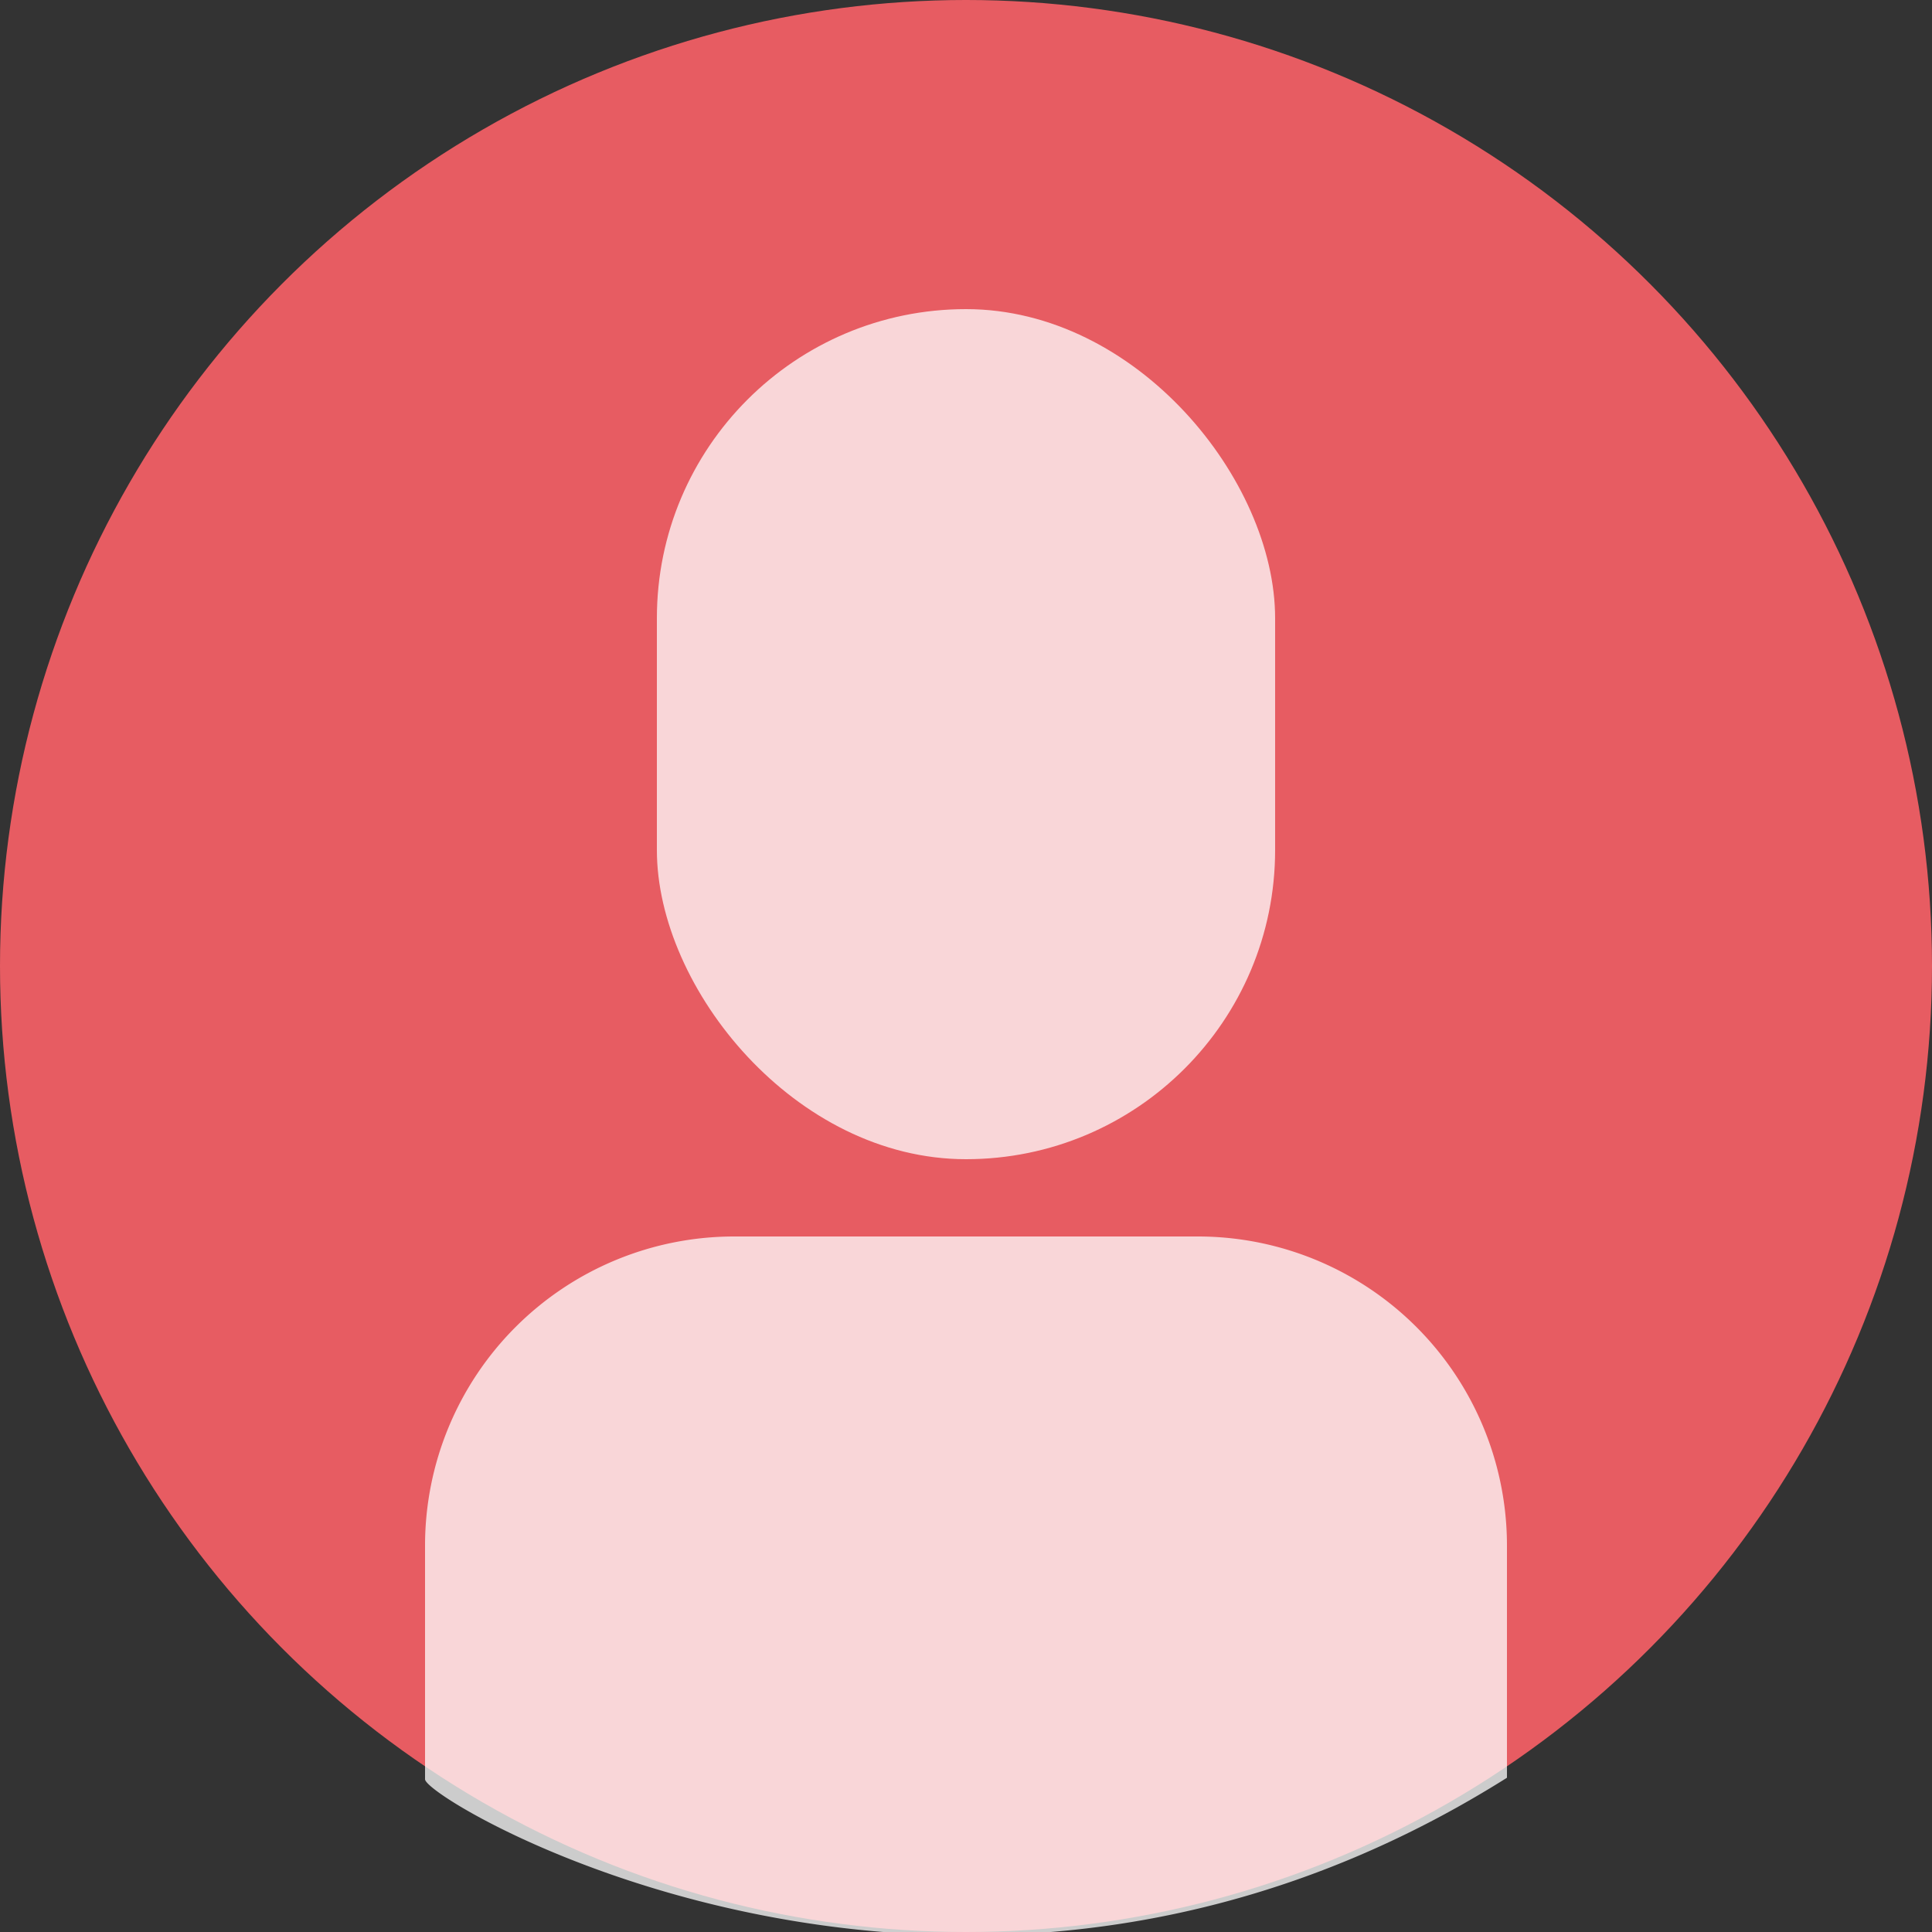
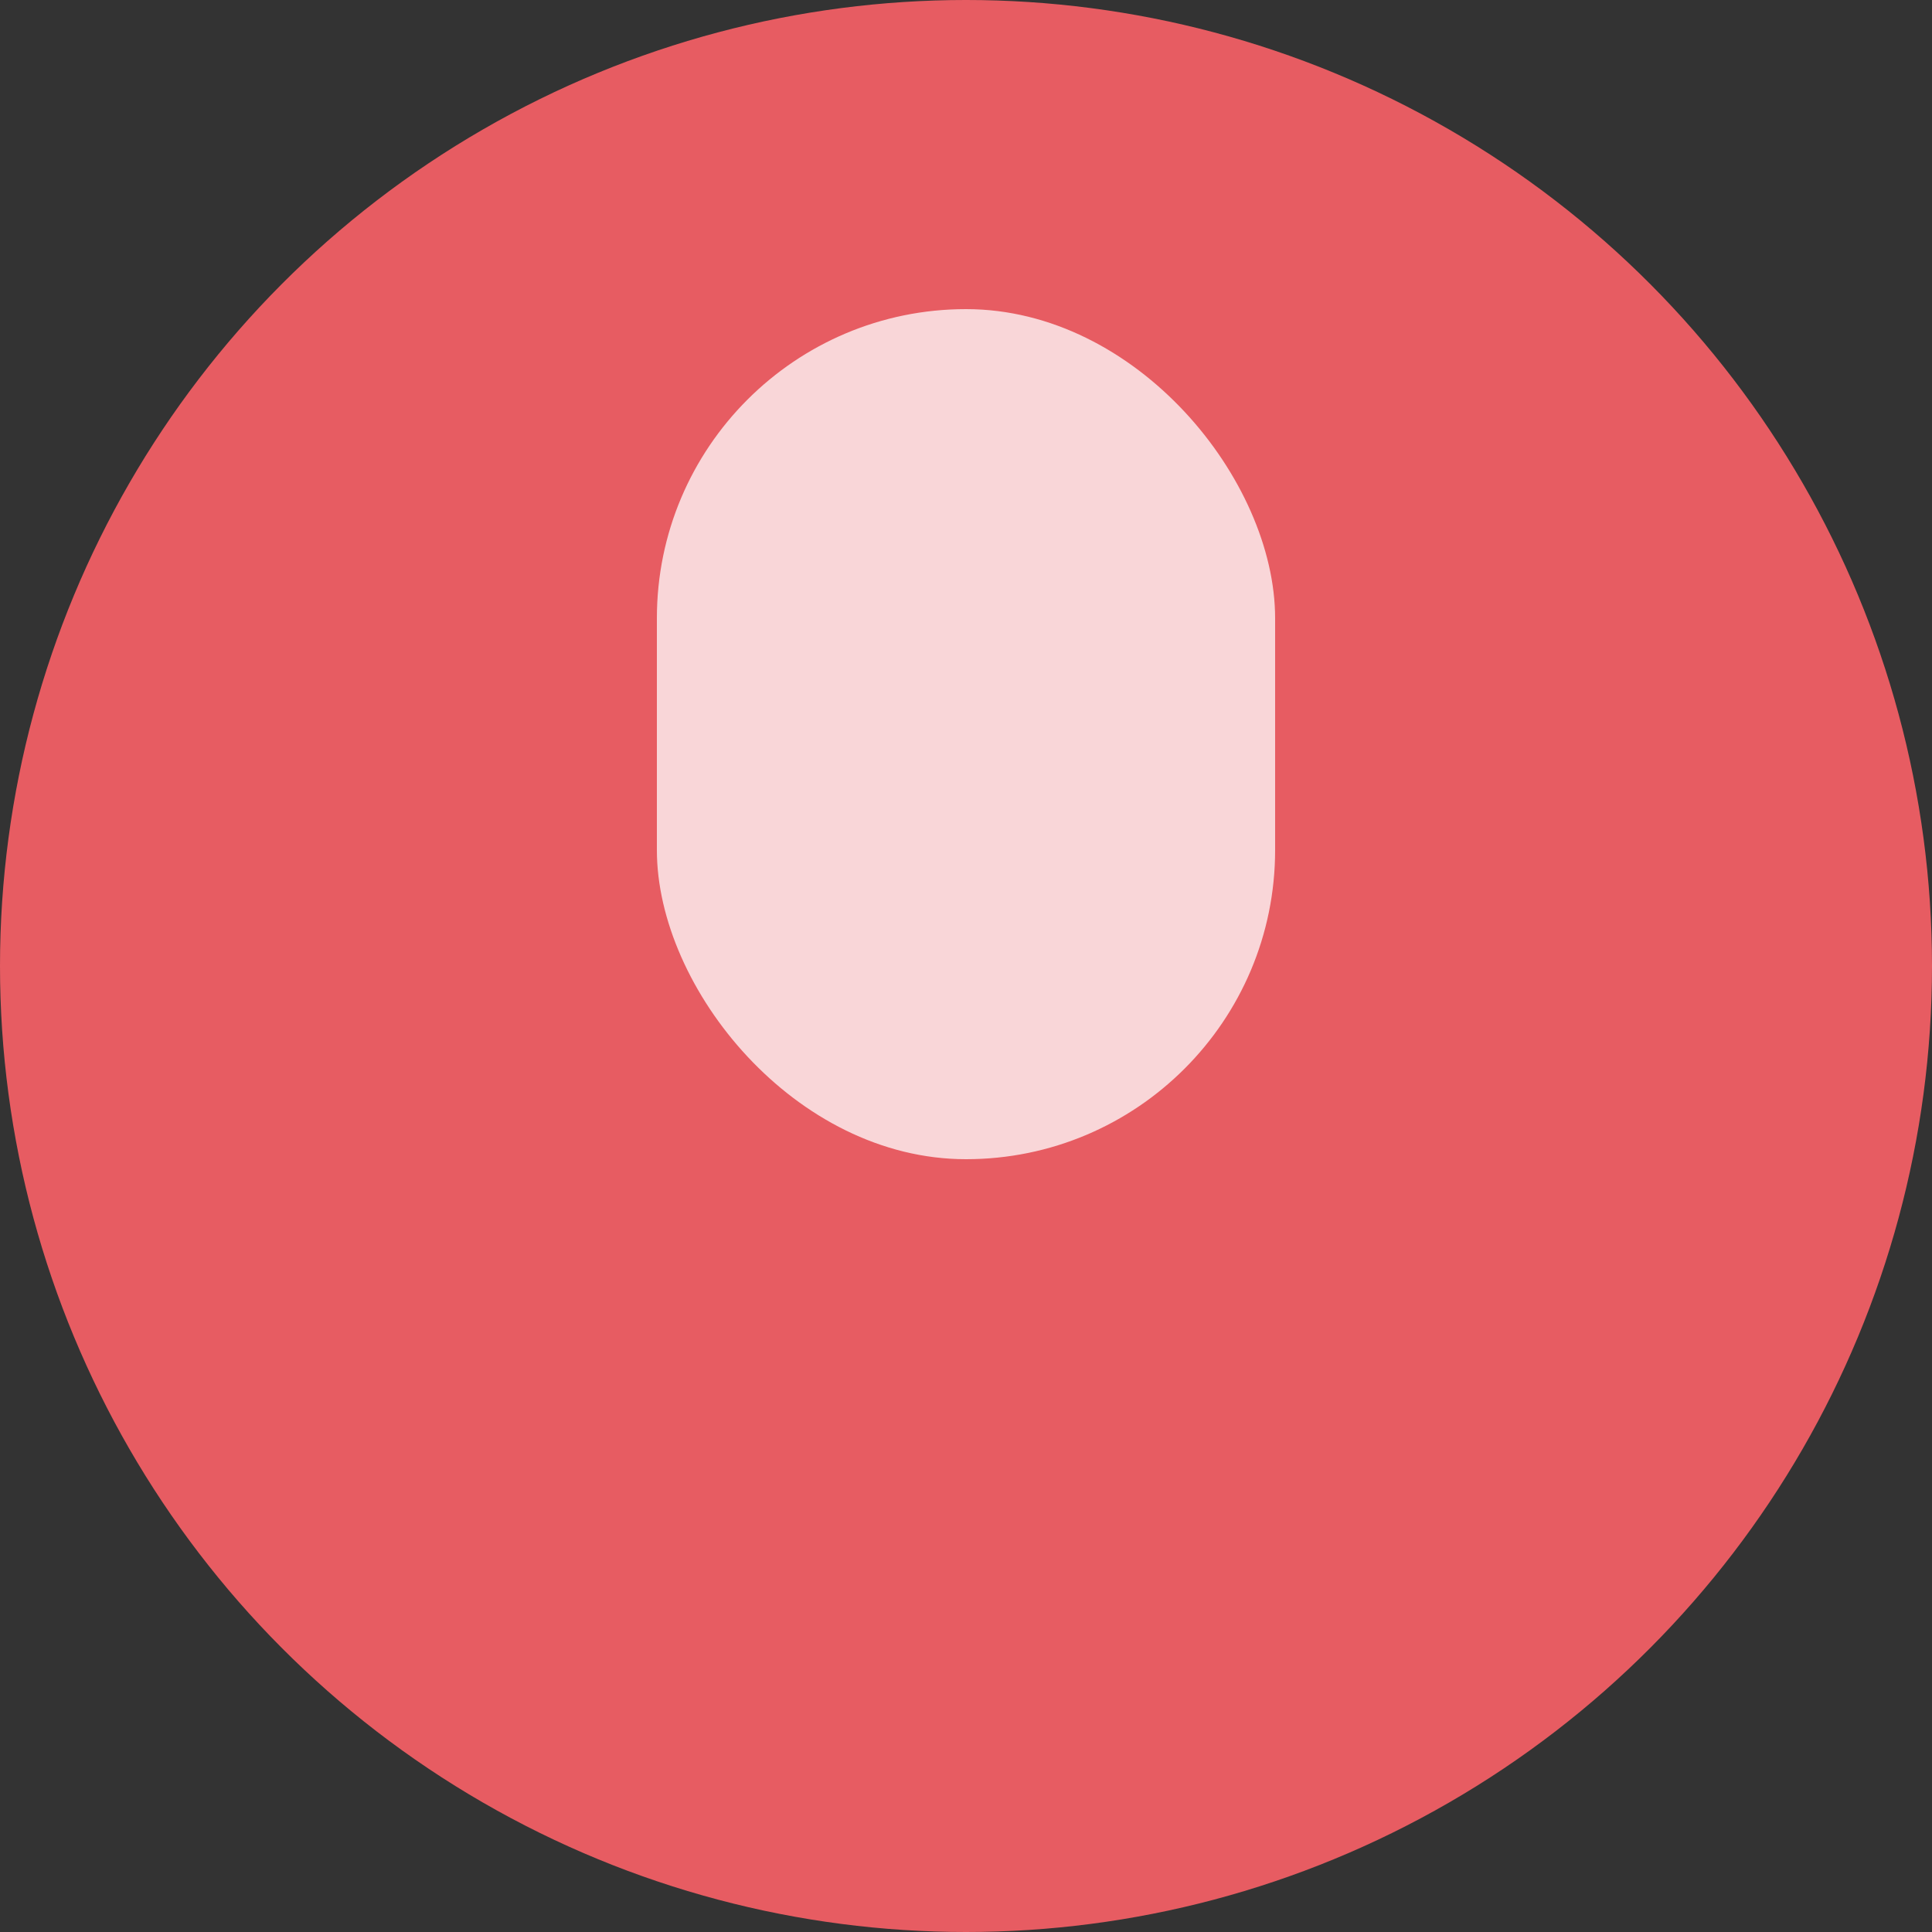
<svg xmlns="http://www.w3.org/2000/svg" id="Group_1_copy_2" data-name="Group 1 copy 2" width="50" height="50" viewBox="0 0 50 50">
  <rect x="0" y="0" width="50" height="50" fill="#333333" stroke="none" />
  <defs>
    <style>
      .cls-1 {
        fill: #e75c62;
      }

      .cls-2, .cls-3 {
        fill: #fff;
        opacity: 0.75;
      }

      .cls-3 {
        fill-rule: evenodd;
      }
    </style>
  </defs>
  <circle class="cls-1" cx="25" cy="25" r="25" />
  <rect id="Rounded_Rectangle_2" data-name="Rounded Rectangle 2" class="cls-2" x="17" y="8" width="16" height="22" rx="8" ry="8" />
-   <path id="Rounded_Rectangle_2_copy" data-name="Rounded Rectangle 2 copy" class="cls-3" d="M39,46.008V40a8,8,0,0,0-8-8H19a8,8,0,0,0-8,8v6.047C11,46.625,24.927,54.869,39,46.008Z" />
</svg>